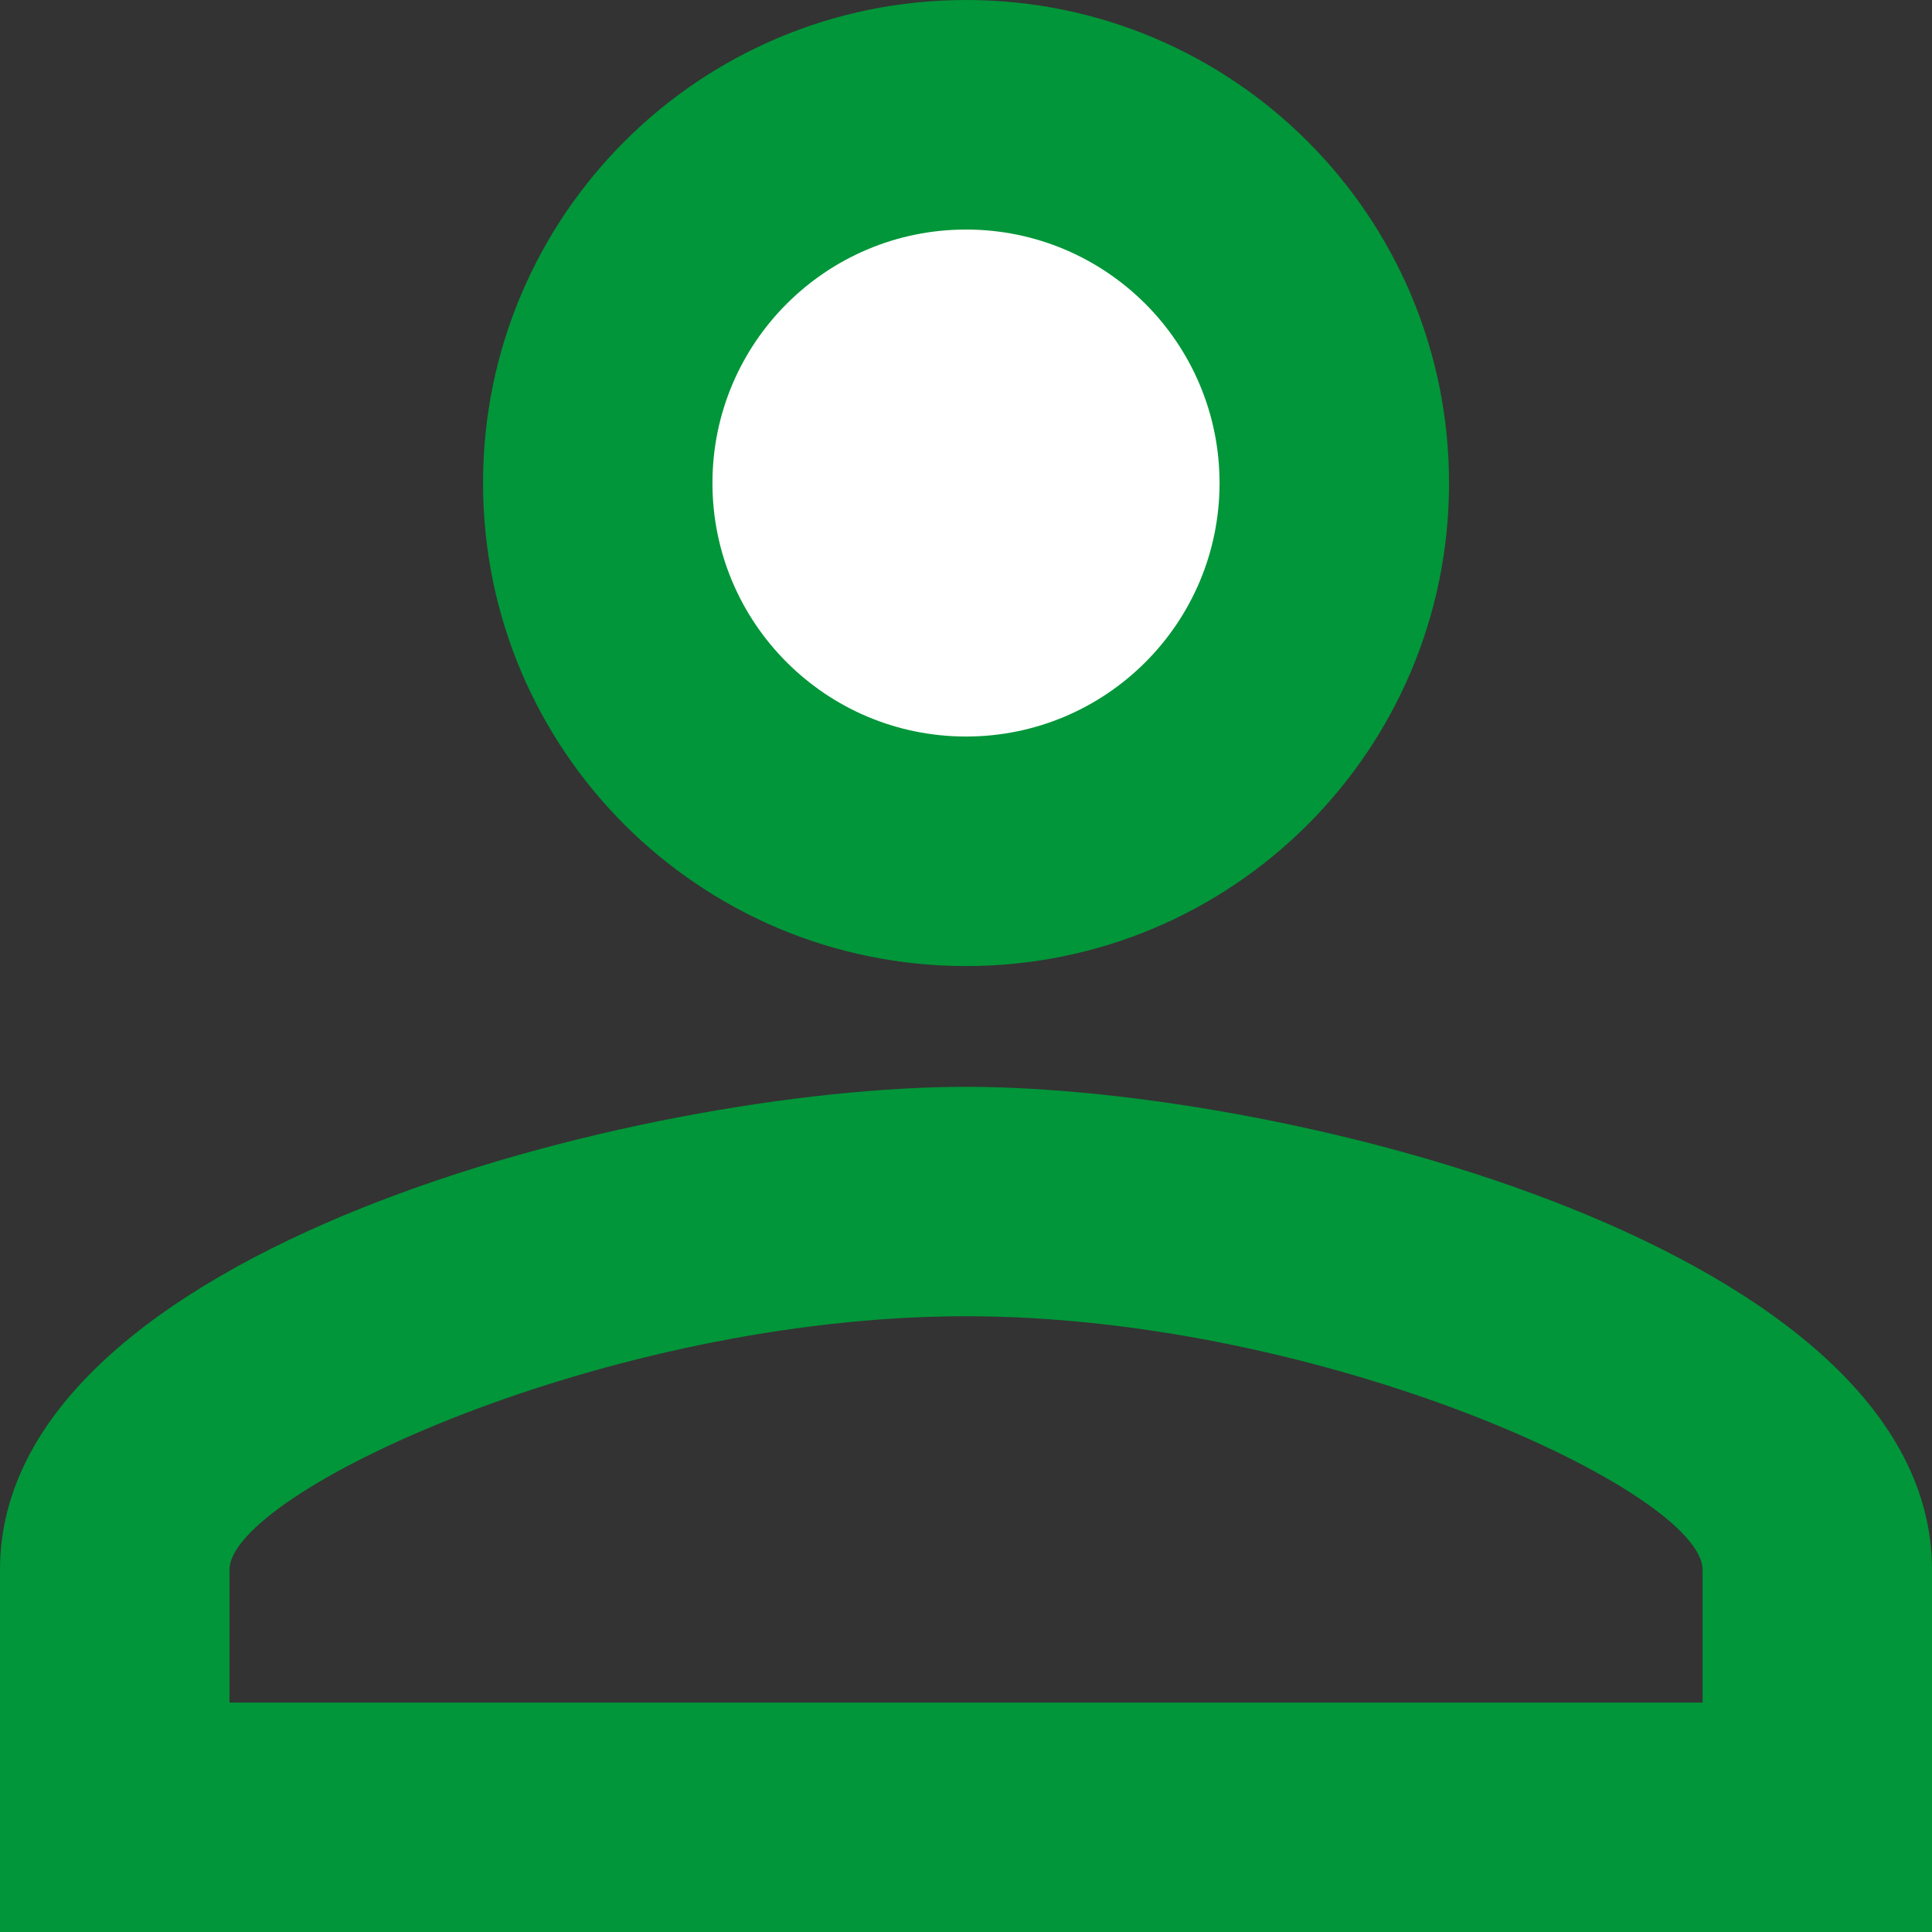
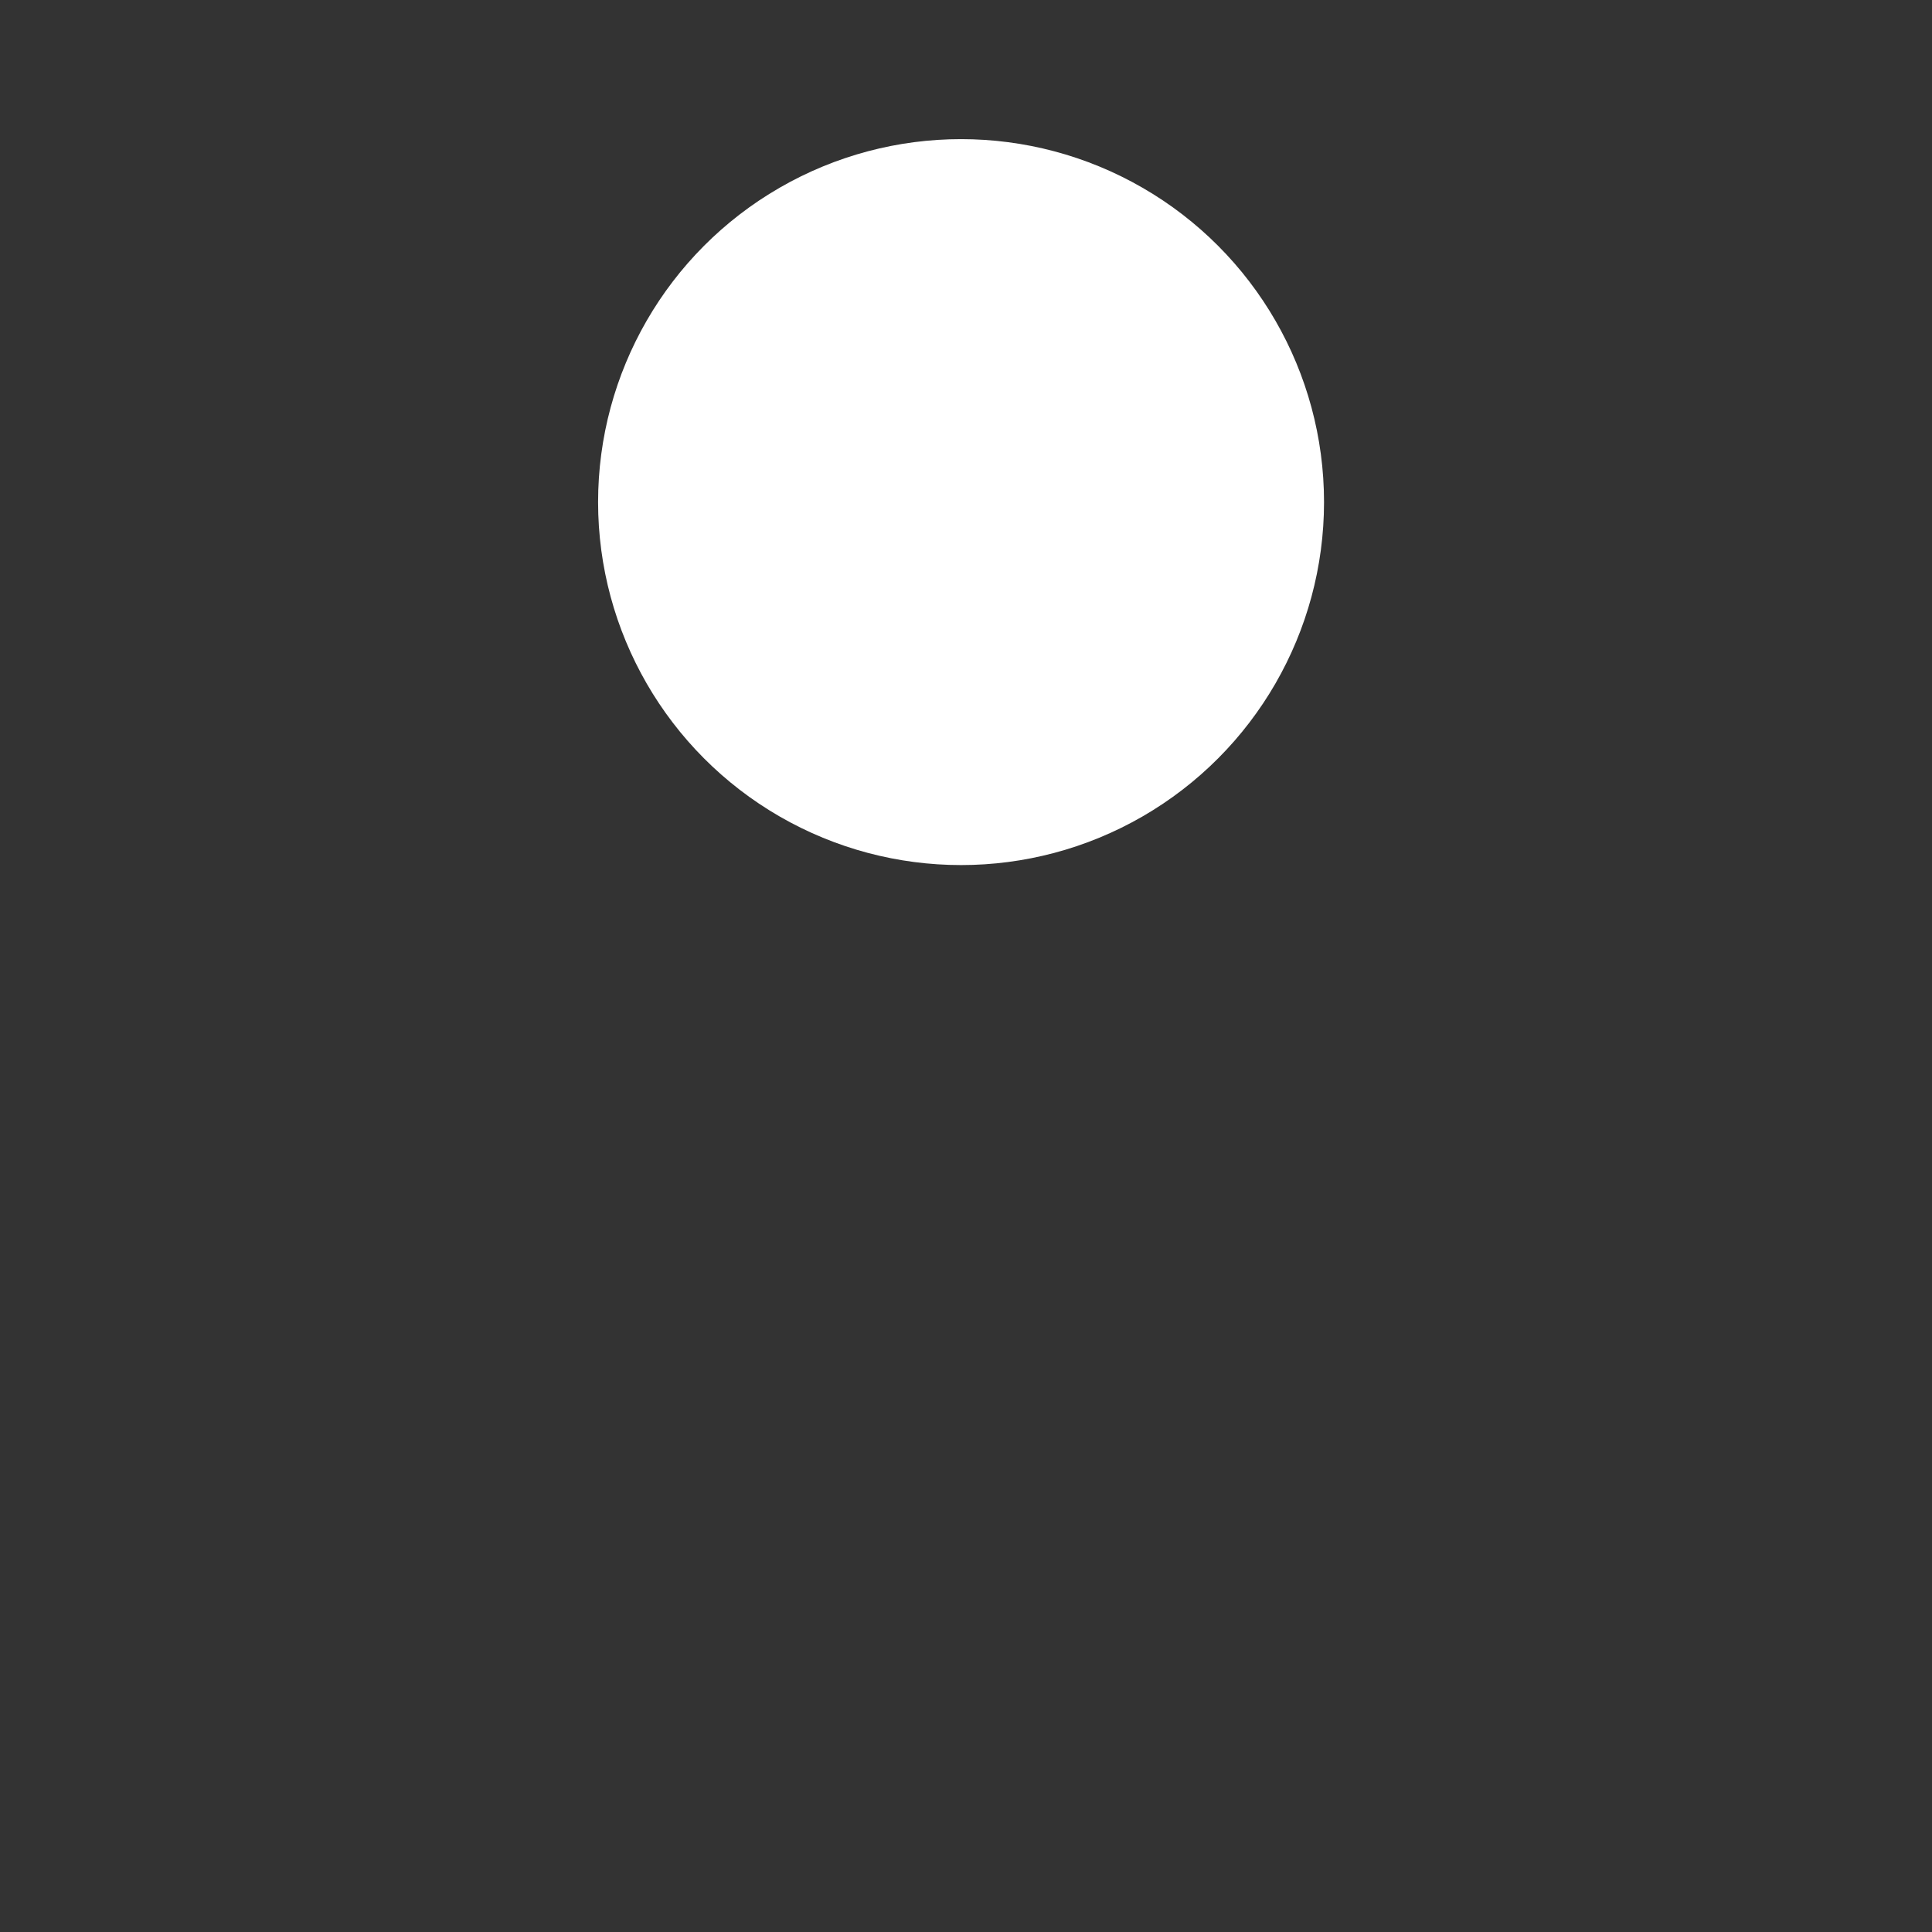
<svg xmlns="http://www.w3.org/2000/svg" xmlns:ns1="http://ns.adobe.com/AdobeIllustrator/10.0/" version="1.1" id="Layer_1" x="0px" y="0px" width="30.494px" height="30.494px" viewBox="0 0 30.494 30.494" enable-background="new 0 0 30.494 30.494" xml:space="preserve">
  <rect x="0" y="0" width="30.494" height="30.494" fill="#333333" stroke="none" />
  <switch>
    <g ns1:extraneous="self">
      <g>
        <circle fill="#FFFFFF" cx="15.169" cy="7.925" r="5.729" />
-         <path fill="#009639" d="M15.248,3.623c2.21,0,4.001,1.791,4.001,4.002c0,2.209-1.791,4-4.001,4c-2.211,0-4.003-1.791-4.003-4     C11.245,5.414,13.037,3.623,15.248,3.623 M15.248,20.775c5.662,0,11.625,2.781,11.625,4.002v2.096H3.622v-2.096     C3.622,23.557,9.587,20.775,15.248,20.775 M15.248,0c-4.212,0-7.624,3.411-7.624,7.625c0,4.211,3.411,7.623,7.624,7.623     s7.623-3.411,7.623-7.623C22.871,3.411,19.46,0,15.248,0z M15.248,17.154C10.16,17.154,0,19.709,0,24.777v5.717h30.494v-5.717     C30.494,19.709,20.335,17.154,15.248,17.154z" />
      </g>
    </g>
  </switch>
</svg>